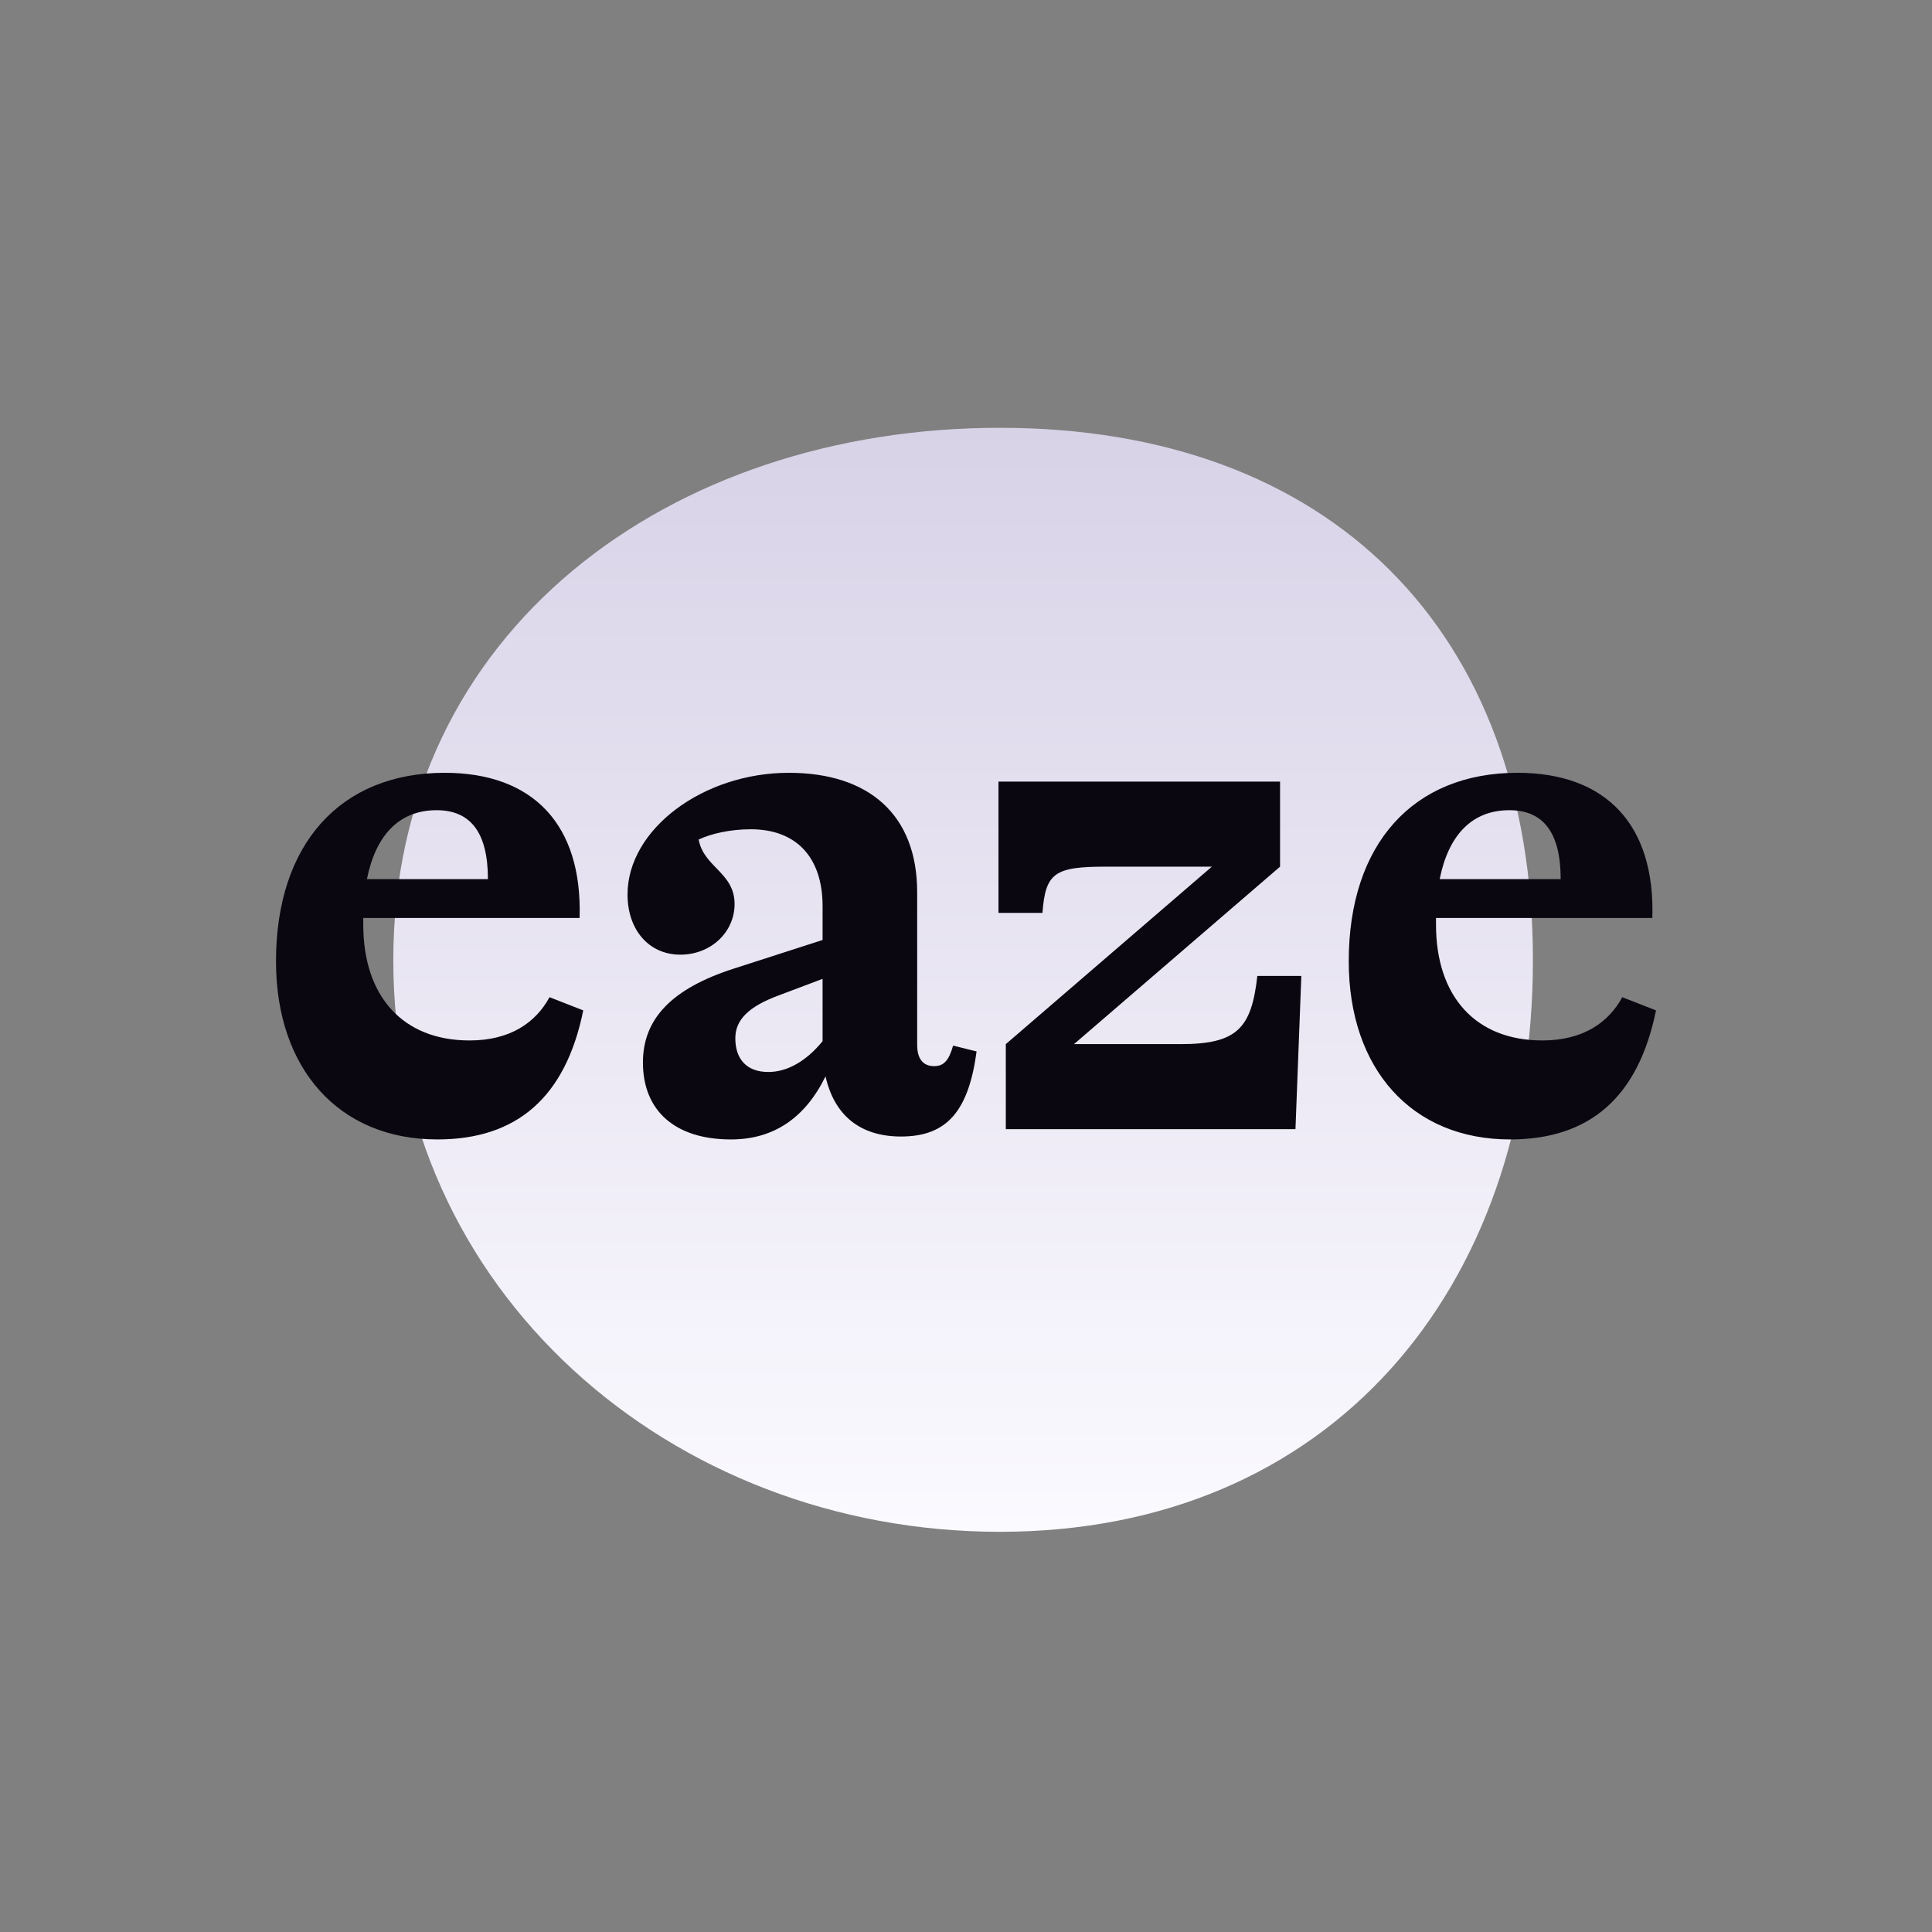
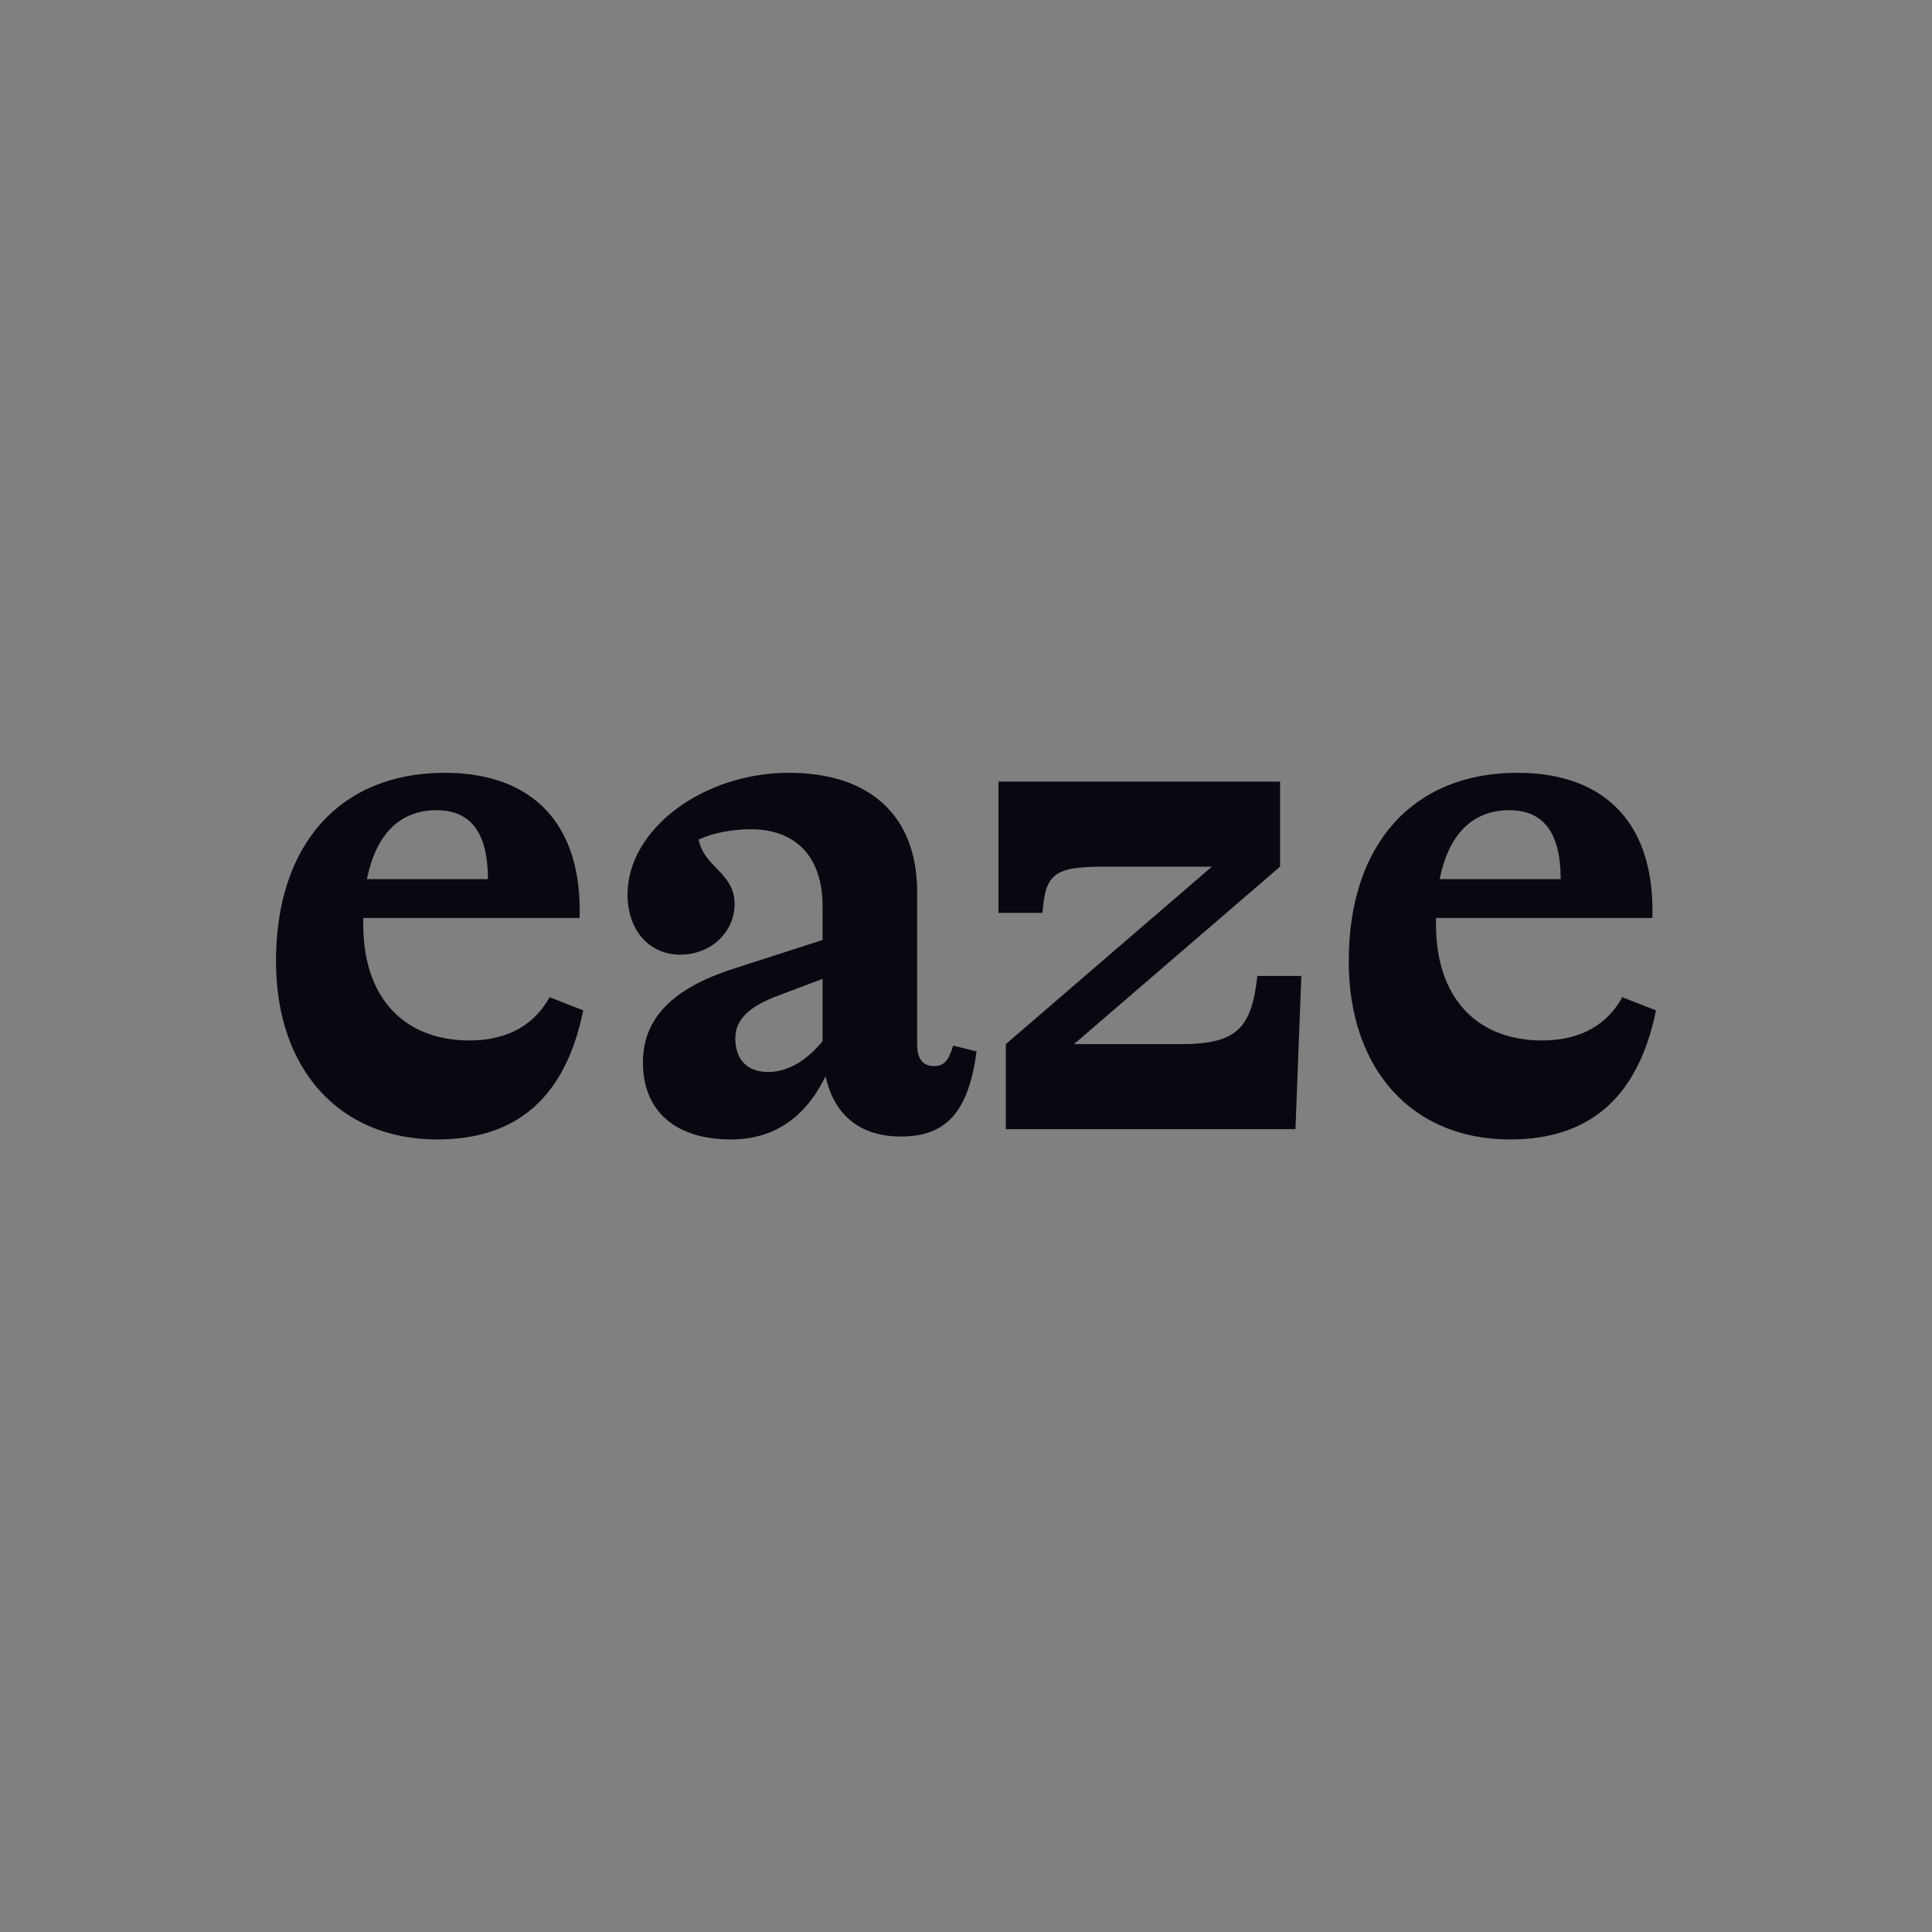
<svg xmlns="http://www.w3.org/2000/svg" width="256" height="256" fill="none">
  <rect width="100%" height="100%" fill="#808080" stroke="none" />
-   <path d="M203.119 127.246c0 43.673-26.915 75.726-70.631 75.726-43.717 0-80.374-32.053-80.374-75.726 0-43.672 36.657-70.56 80.374-70.56 43.716 0 70.631 26.887 70.631 70.56Z" fill="url(#a)" />
  <path d="M72.814 132.133c-1.846 3.401-5.246 5.733-10.59 5.733-8.843 0-14.09-5.83-14.09-15.352v-.875h28.664c.389-12.34-6.121-19.239-17.878-19.239-13.798 0-22.349 9.425-22.349 24.972 0 14.283 8.357 23.611 21.377 23.611 10.591 0 17.004-5.635 19.336-17.101l-4.47-1.749Zm-14.963-24.777c4.47 0 6.802 2.915 6.802 9.133H48.62c1.166-5.83 4.275-9.133 9.23-9.133ZM126.293 138.546c-.583 2.041-1.264 2.721-2.527 2.721-1.457 0-2.235-.972-2.235-2.818v-20.211c0-10.299-6.413-15.838-17.004-15.838-11.368 0-21.376 7.482-21.376 16.13 0 4.664 2.817 7.967 6.996 7.967 4.08 0 7.19-3.012 7.19-6.704 0-4.178-4.081-4.858-4.761-8.551 1.652-.777 4.178-1.36 6.899-1.36 6.024 0 9.522 3.692 9.522 10.202v4.47l-11.757 3.79c-8.162 2.623-12.049 6.607-12.049 12.437 0 6.413 4.275 10.202 11.66 10.202 5.636 0 9.814-2.817 12.535-8.356 1.166 5.15 4.566 7.968 10.008 7.968 6.024 0 8.939-3.304 10.008-11.272l-3.109-.777Zm-24.486 3.498c-2.818 0-4.373-1.652-4.373-4.47 0-2.429 1.75-4.178 5.636-5.635l5.927-2.235v8.259c-2.138 2.624-4.664 4.081-7.19 4.081ZM166.603 129.315c-.777 6.996-2.721 9.037-10.202 9.037h-14.09l27.304-23.515v-11.271h-37.312v17.393h5.83c.389-5.344 1.652-6.122 8.454-6.122h13.992l-27.304 23.515v11.271h38.381l.777-20.308h-5.83ZM214.959 132.133c-1.846 3.401-5.247 5.733-10.591 5.733-8.843 0-14.09-5.83-14.09-15.352v-.875h28.665c.388-12.34-6.122-19.239-17.879-19.239-13.798 0-22.348 9.425-22.348 24.972 0 14.283 8.356 23.611 21.376 23.611 10.591 0 17.004-5.635 19.336-17.101l-4.469-1.749Zm-14.964-24.777c4.47 0 6.802 2.915 6.802 9.133h-16.033c1.166-5.83 4.276-9.133 9.231-9.133Z" fill="#0A0711" />
  <defs>
    <linearGradient id="a" x1="127.617" y1="56.686" x2="127.617" y2="202.972" gradientUnits="userSpaceOnUse">
      <stop stop-color="#D8D2E7" />
      <stop offset="1" stop-color="#FBFAFF" />
    </linearGradient>
  </defs>
</svg>